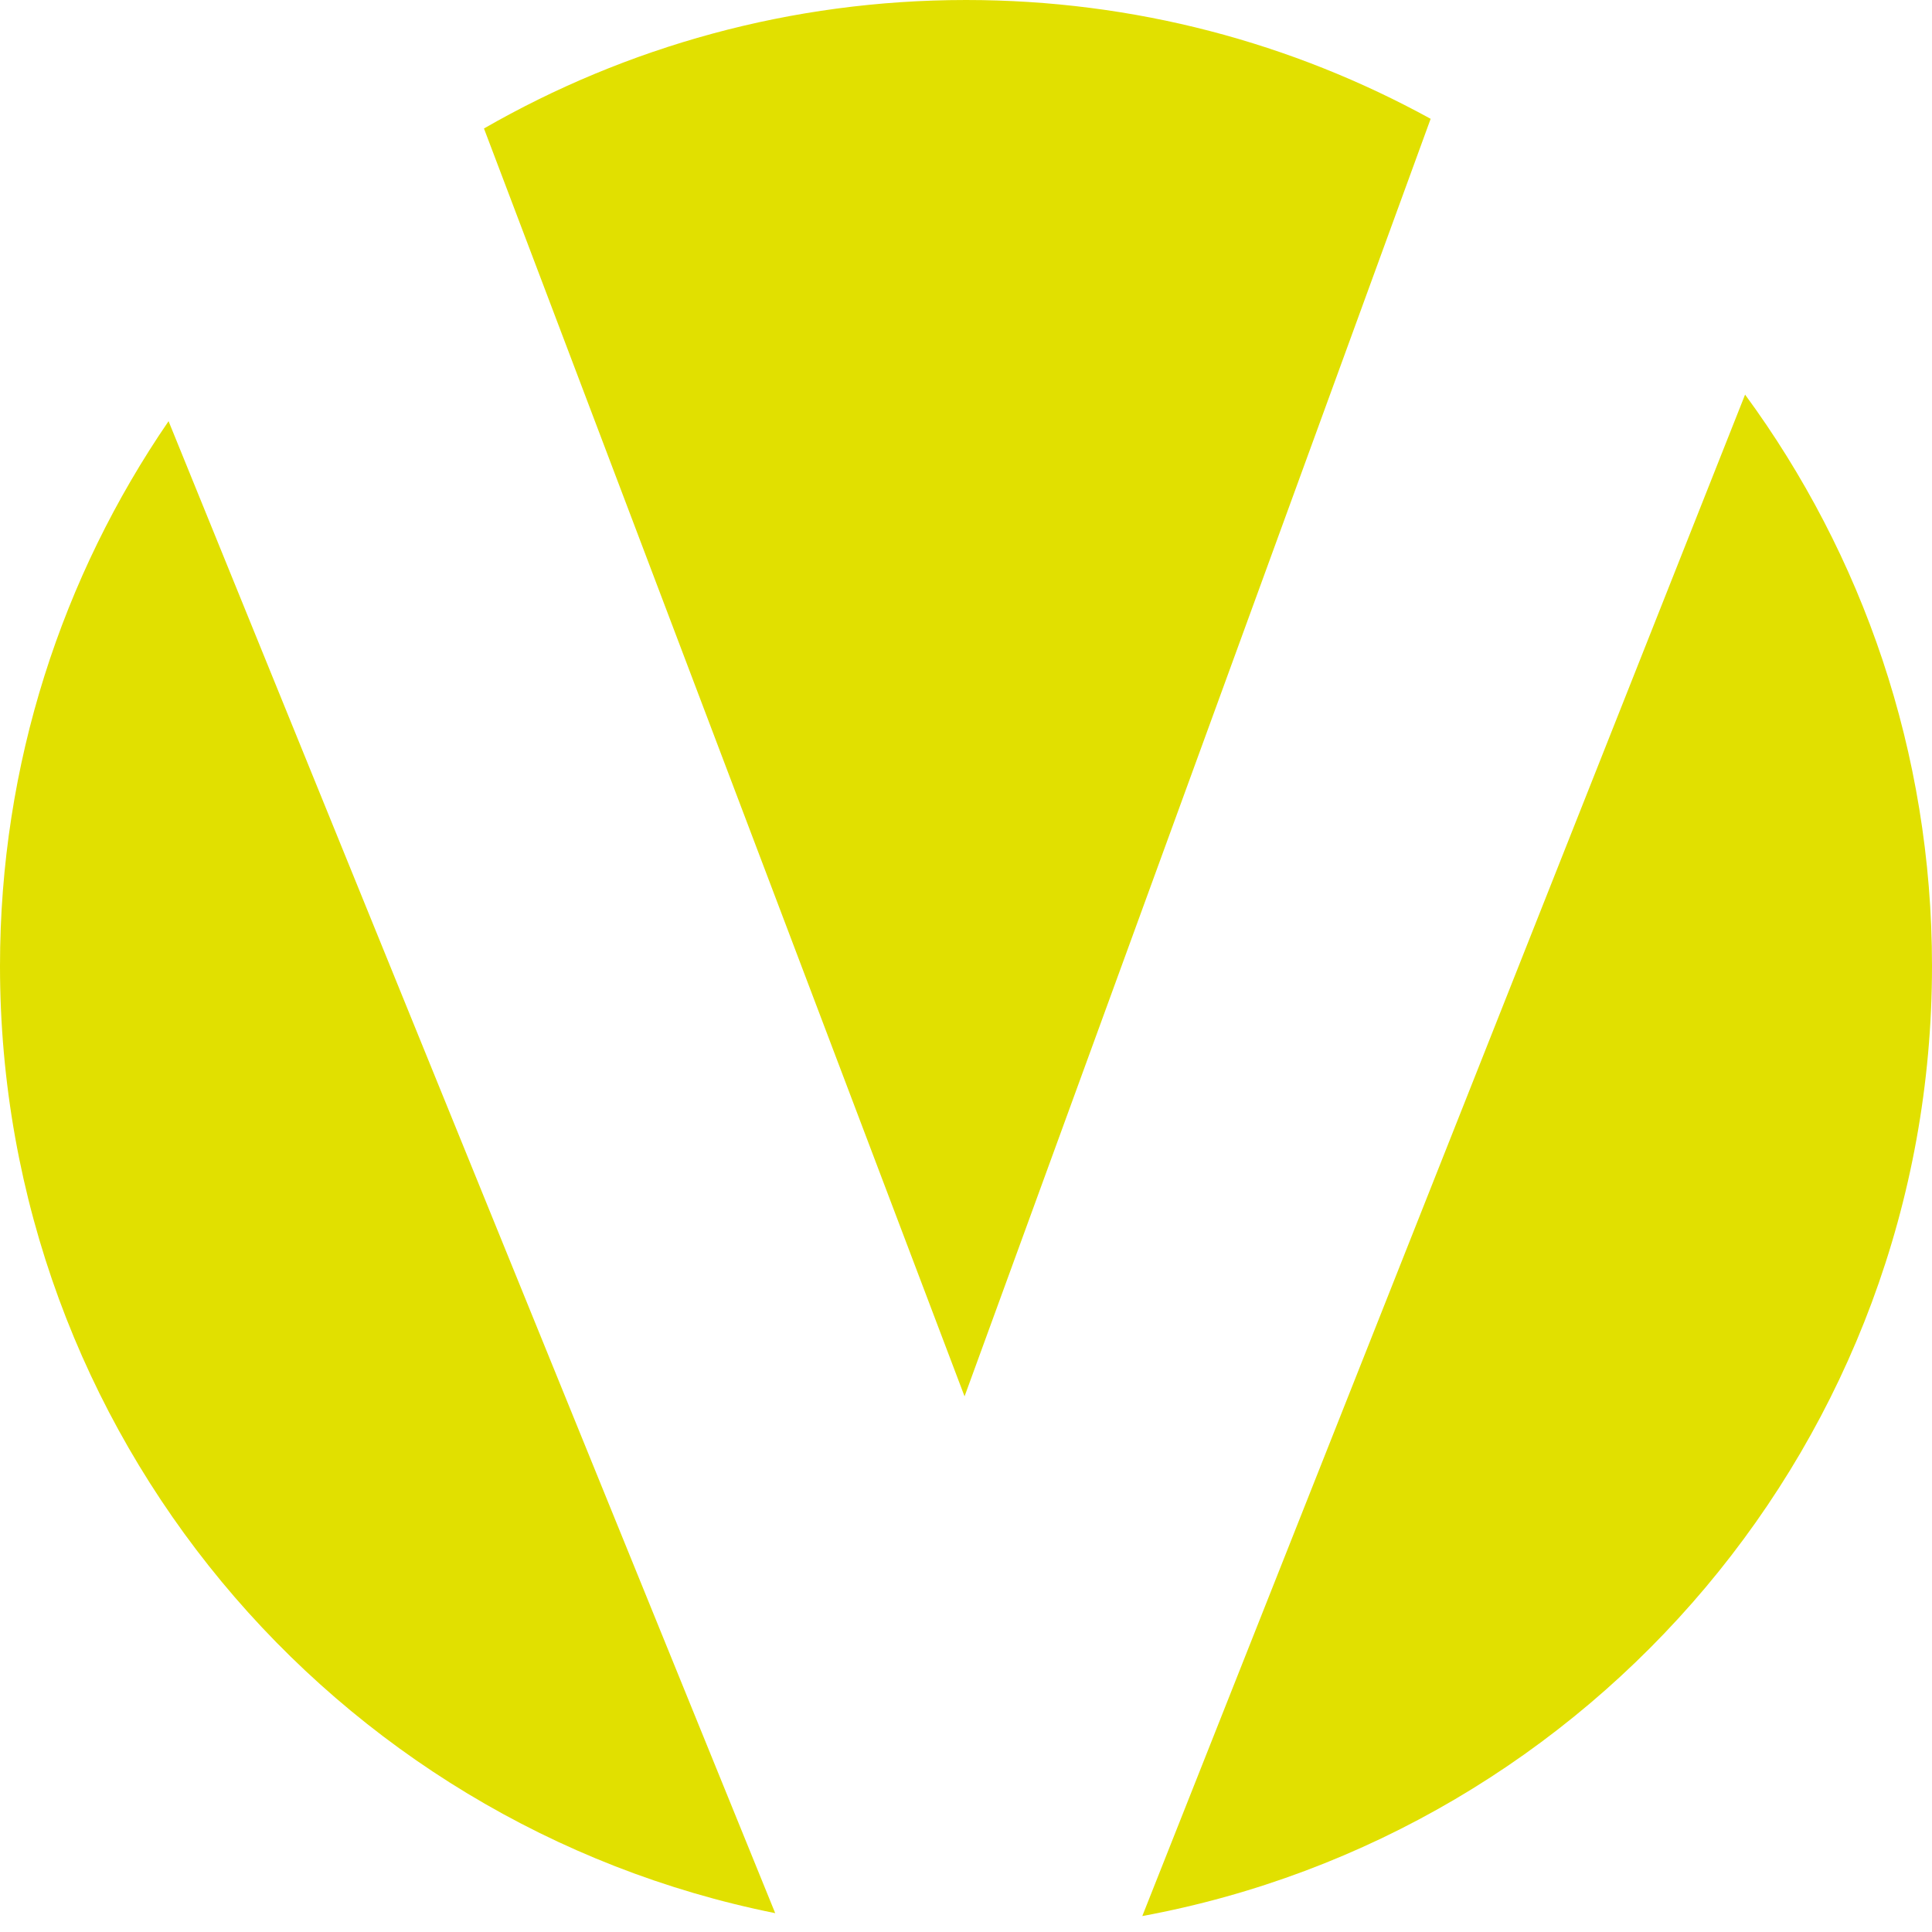
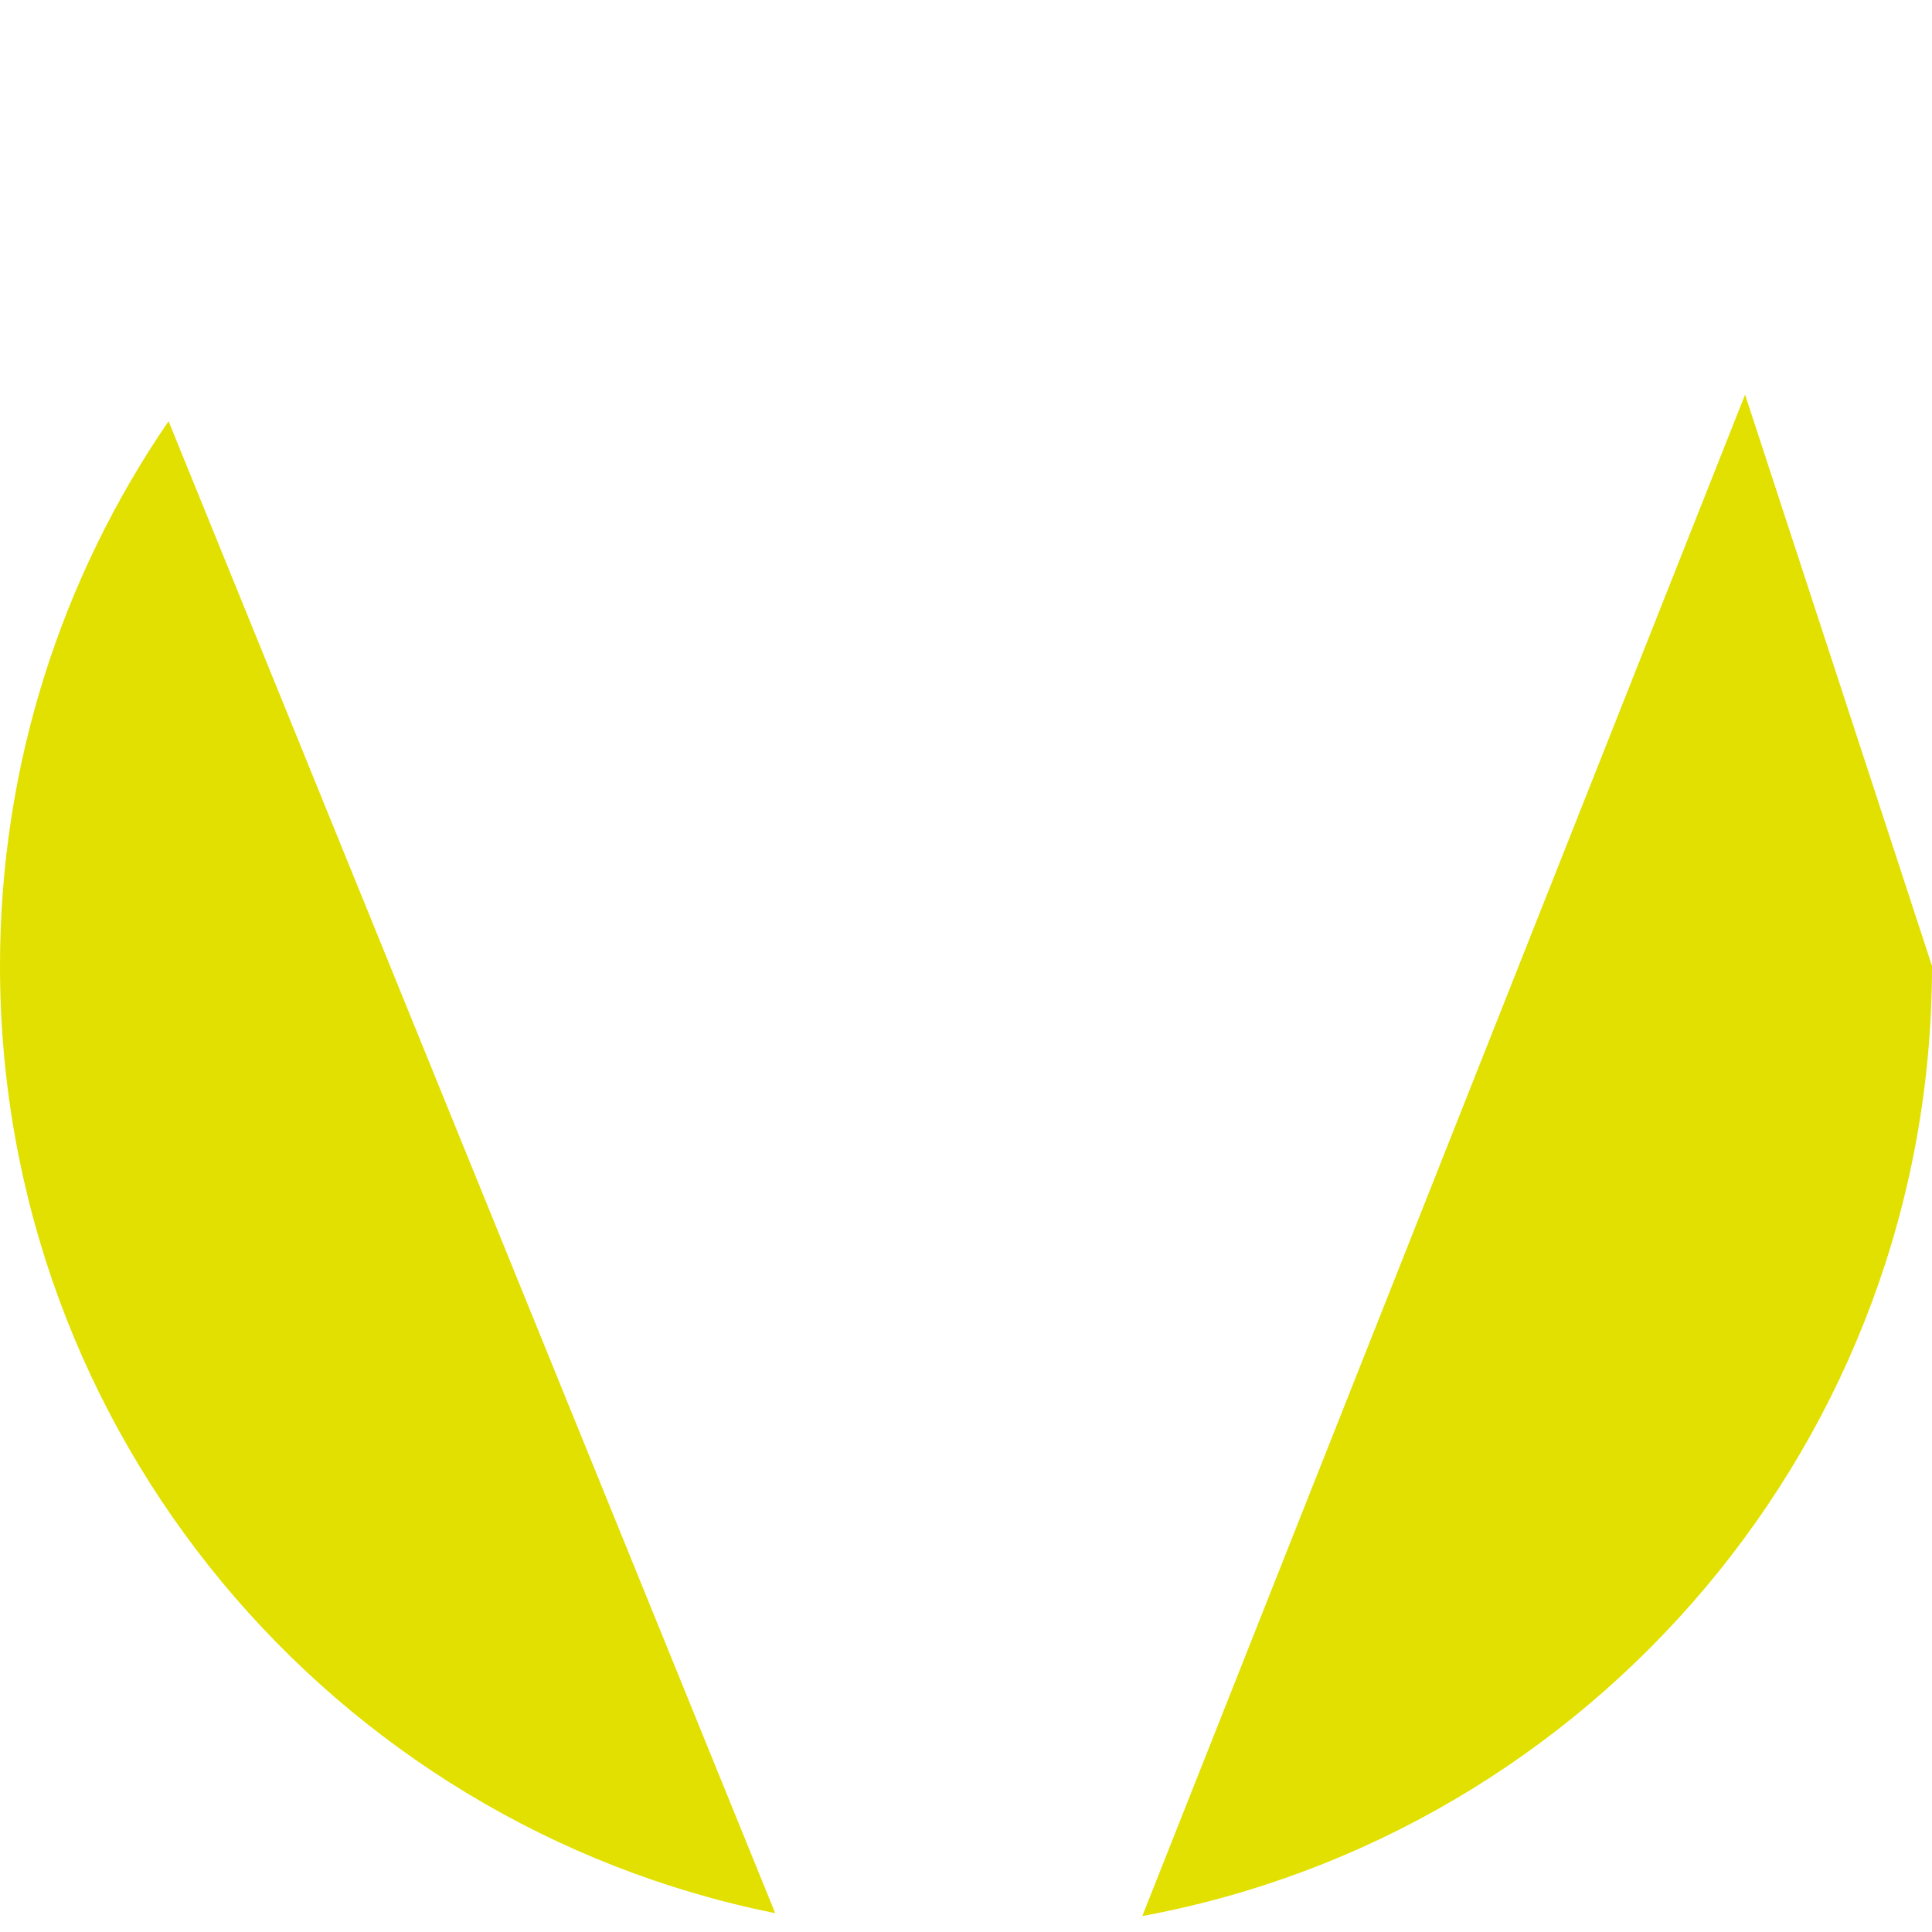
<svg xmlns="http://www.w3.org/2000/svg" version="1.1" id="Ebene_1" x="0px" y="0px" viewBox="0 0 400 400" style="enable-background:new 0 0 400 400;" xml:space="preserve">
  <style type="text/css">
	.st0{fill:#E1E000;}
</style>
  <g>
-     <path class="st0" d="M199.7,289.1l96.5-264.5C267.6,8.9,234.9,0,200,0c-36.3,0-70.4,9.7-99.8,26.6L199.7,289.1z" />
    <path class="st0" d="M34.9,87.2C12.9,119.3,0,158.1,0,200c0,96.9,68.9,177.7,160.5,196.1L34.9,87.2z" />
-     <path class="st0" d="M361.3,81.7L236.5,396.7C329.5,379.5,400,298,400,200C400,155.7,385.6,114.8,361.3,81.7z" />
+     <path class="st0" d="M361.3,81.7L236.5,396.7C329.5,379.5,400,298,400,200z" />
  </g>
</svg>